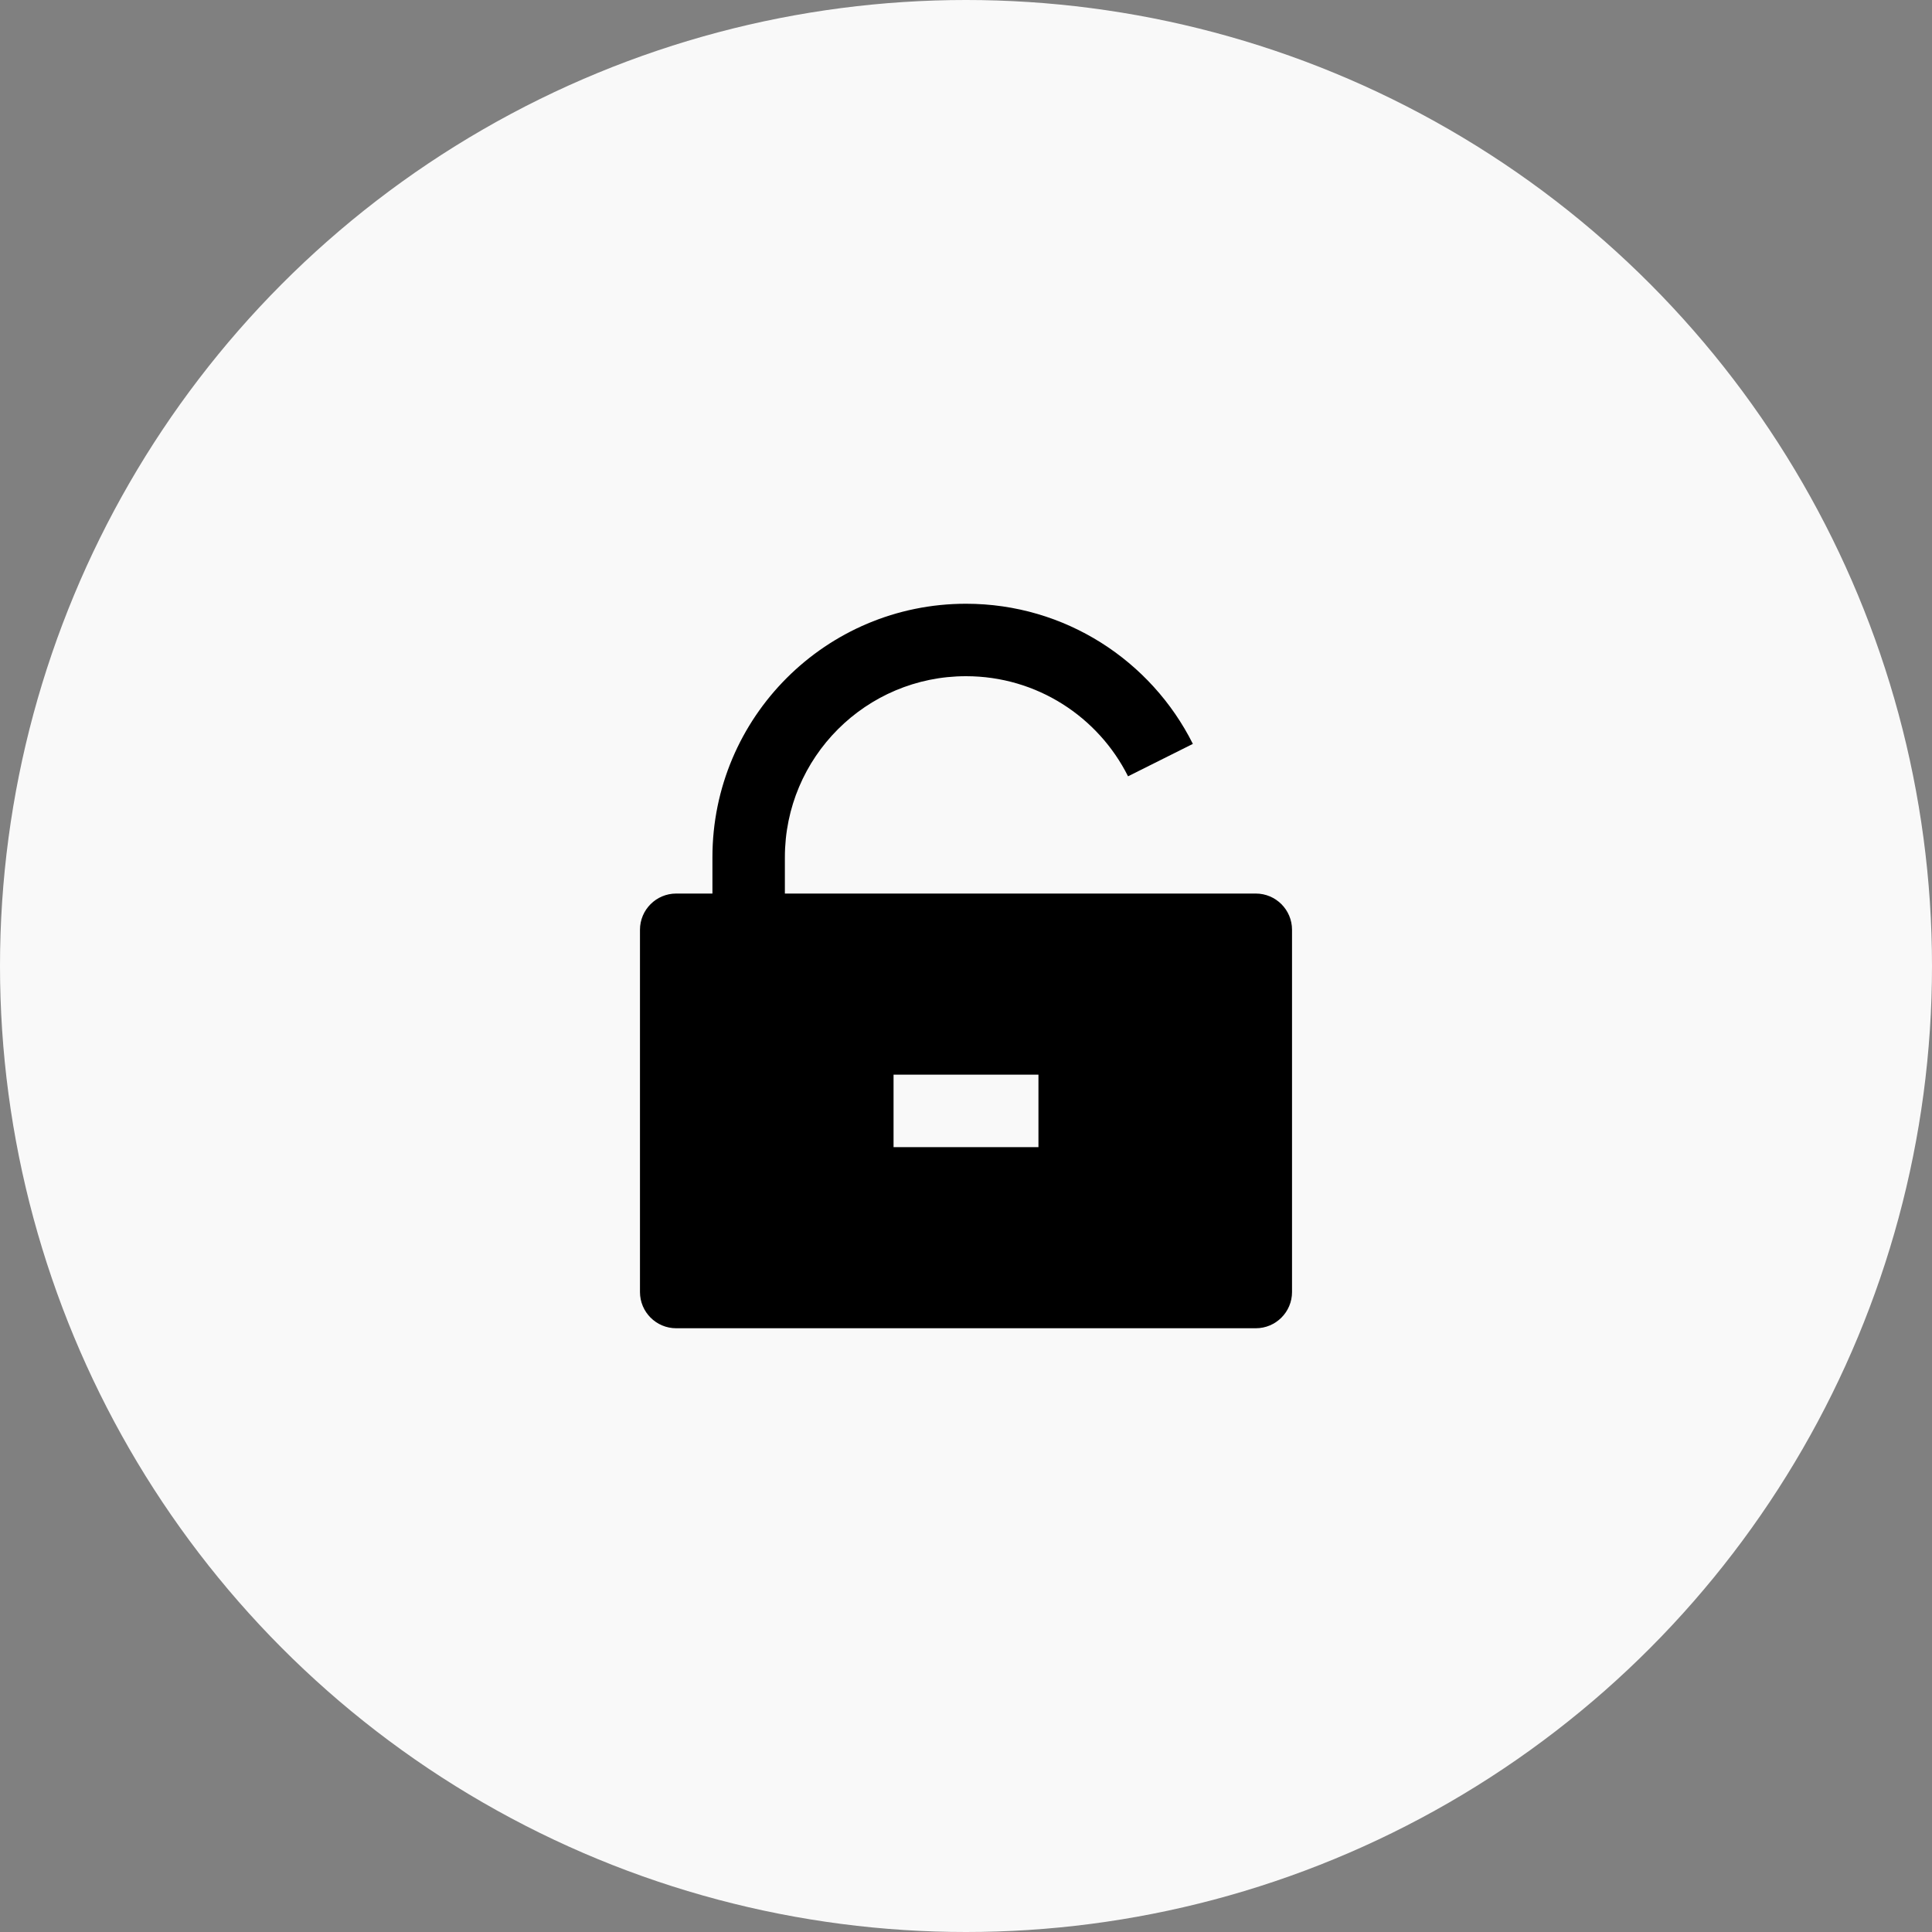
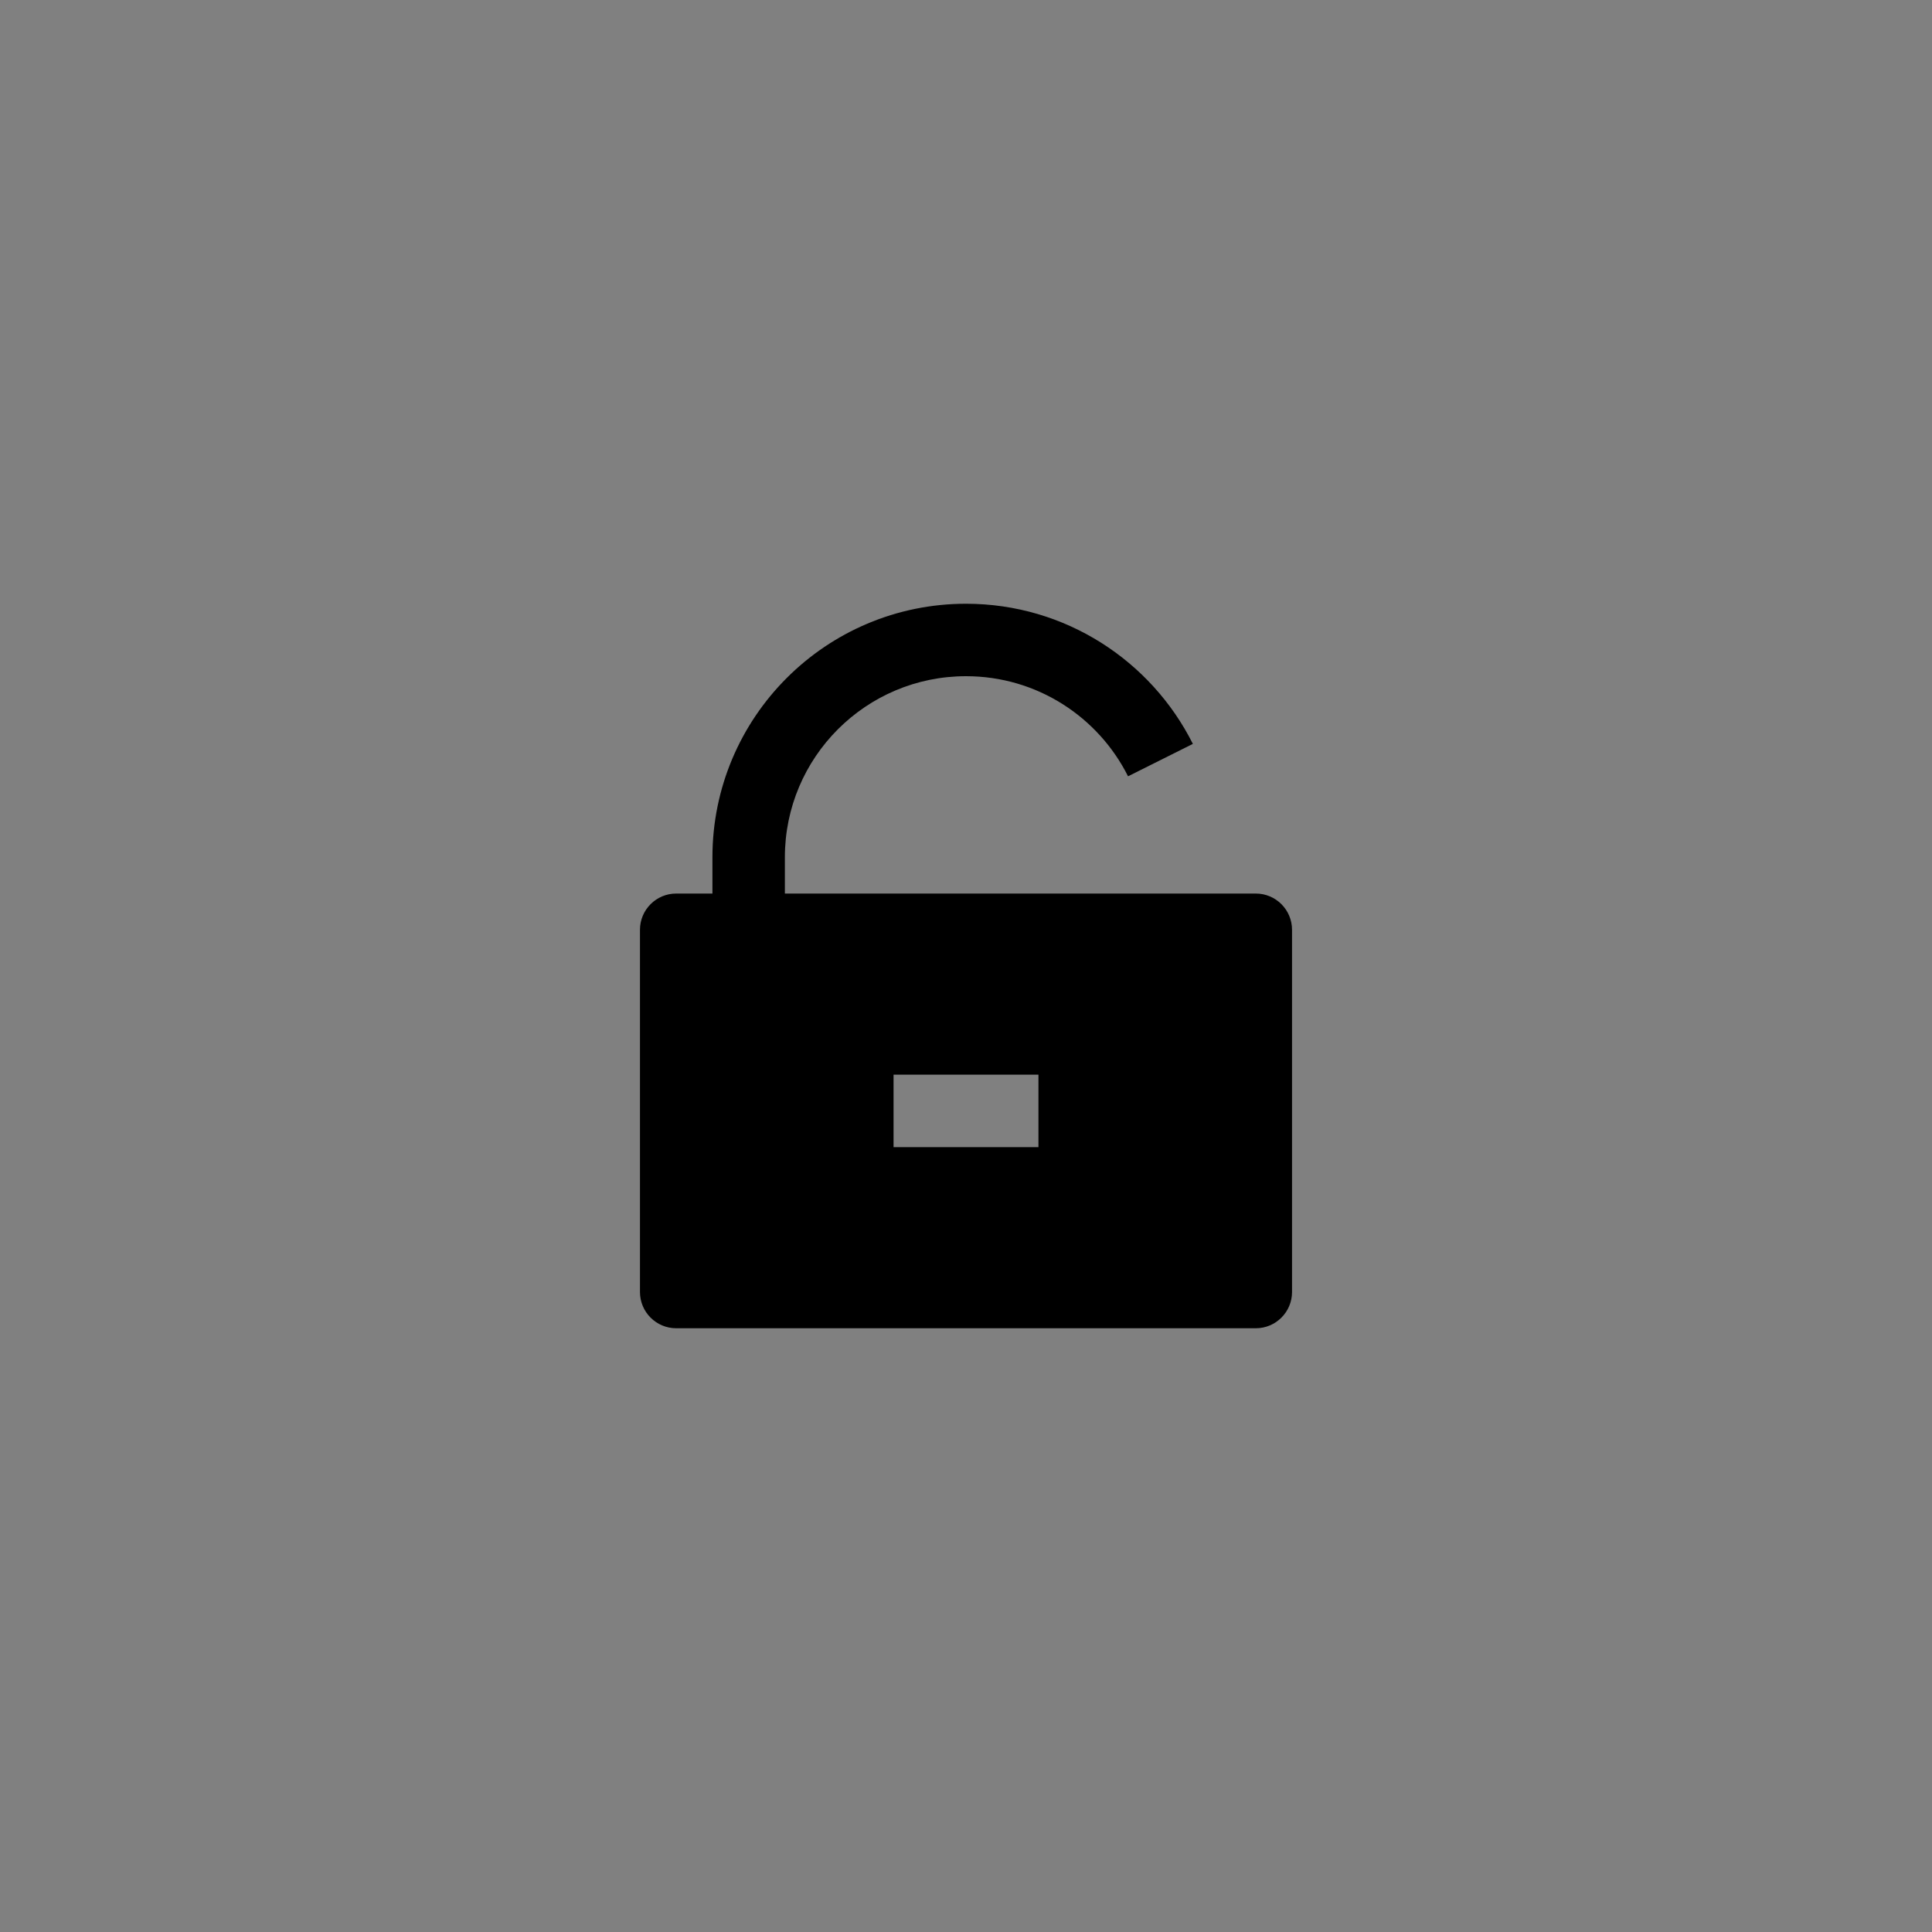
<svg xmlns="http://www.w3.org/2000/svg" width="80" height="80" viewBox="0 0 80 80" fill="none">
  <rect x="0" y="0" width="80" height="80" fill="#808080" stroke="none" />
-   <circle cx="40" cy="40" r="40" transform="matrix(1 0 0 -1 0 80)" fill="#F9F9F9" />
  <path d="M32.5 37H52C52.828 37 53.5 37.672 53.5 38.5V53.5C53.5 54.328 52.828 55 52 55H28C27.172 55 26.5 54.328 26.5 53.5V38.5C26.5 37.672 27.172 37 28 37H29.5V35.5C29.5 29.701 34.201 25 40 25C44.111 25 47.67 27.362 49.394 30.803L46.71 32.145C45.478 29.687 42.936 28 40 28C35.858 28 32.5 31.358 32.5 35.5V37ZM37 44.5V47.5H43V44.5H37Z" fill="black" />
</svg>